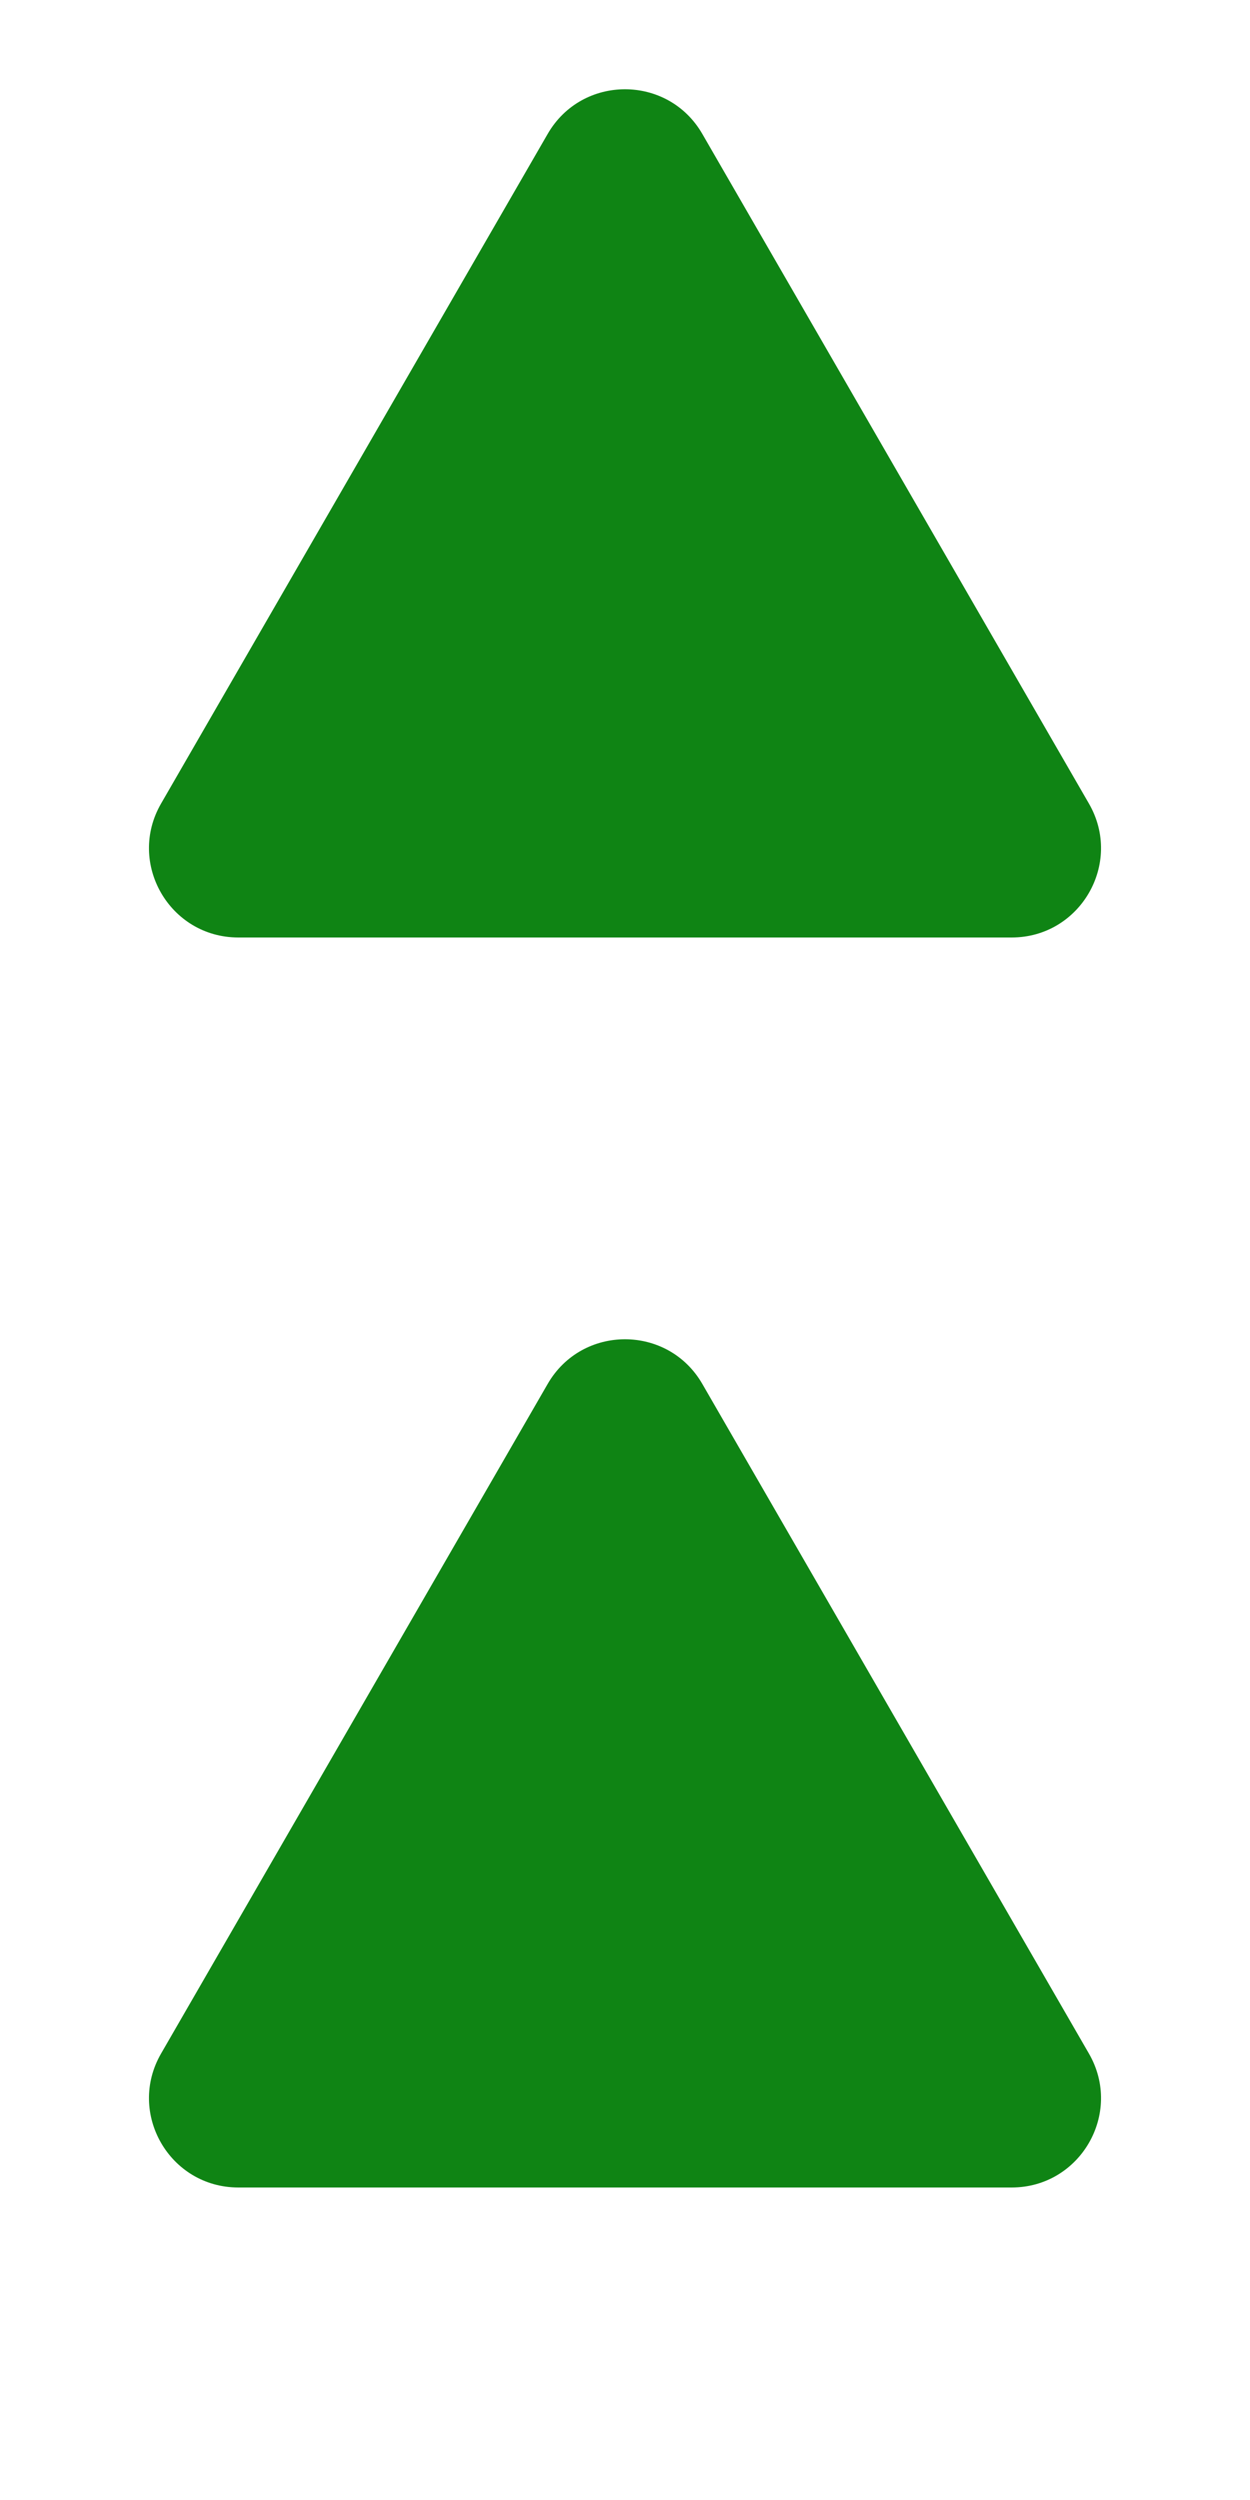
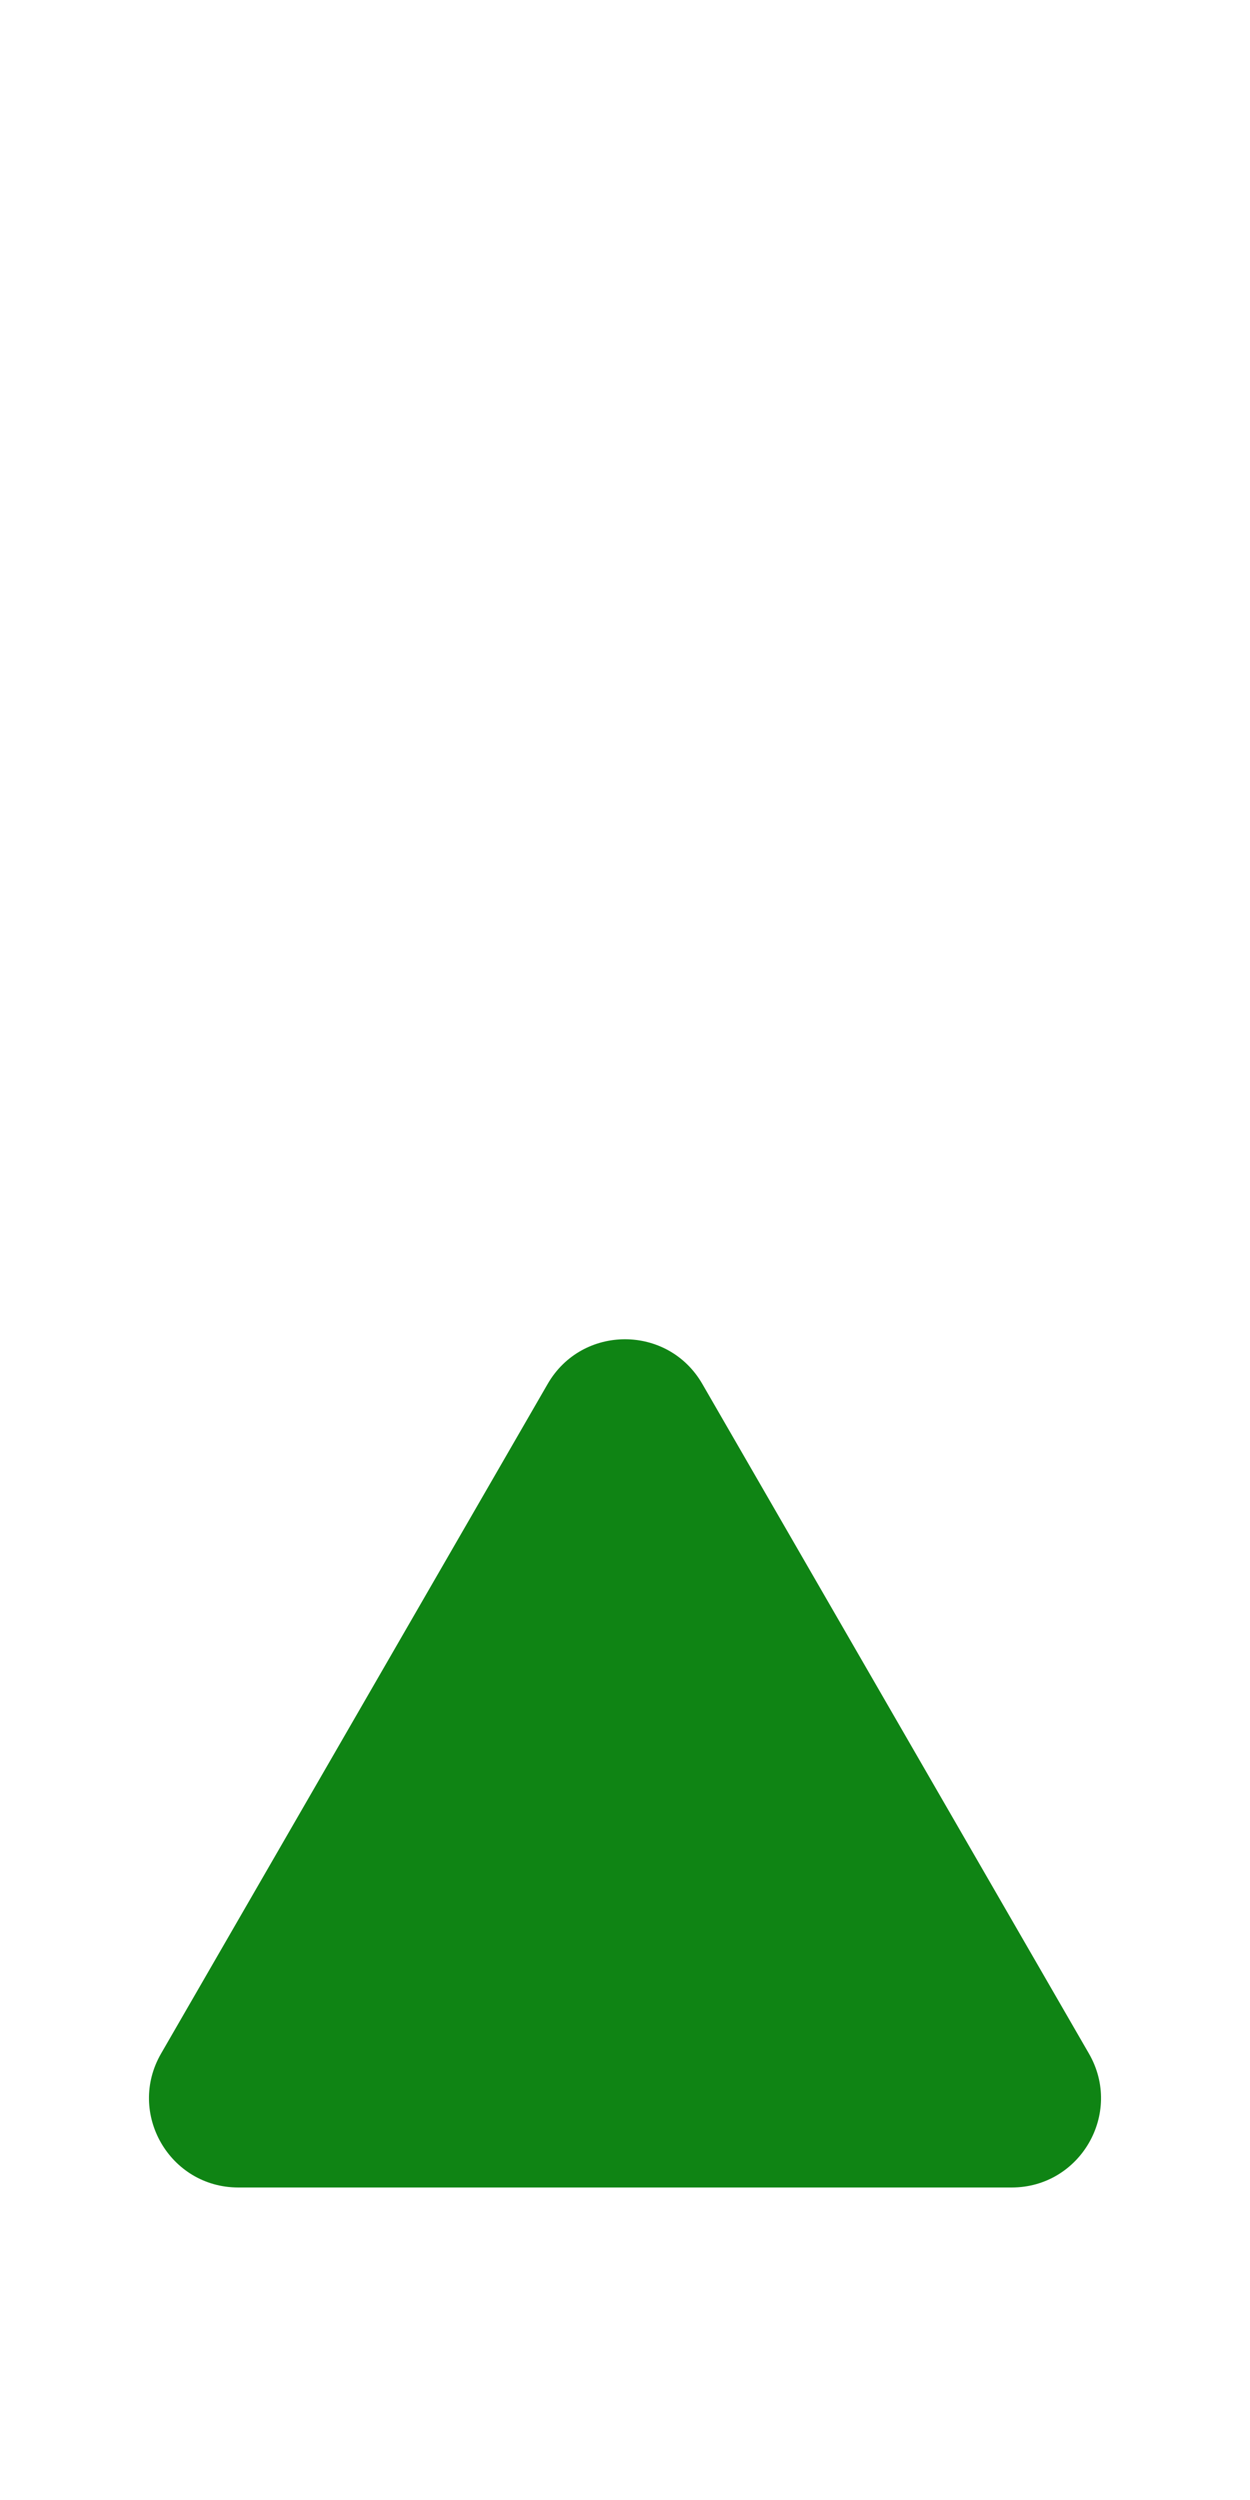
<svg xmlns="http://www.w3.org/2000/svg" width="14" height="28" viewBox="0 0 14 28" fill="none">
-   <path d="M6.134 1.5C6.519 0.833 7.481 0.833 7.866 1.5L12.196 9C12.581 9.667 12.1 10.5 11.33 10.5H2.67C1.9 10.5 1.419 9.667 1.804 9L6.134 1.5Z" fill="#0F8414" />
  <path d="M6.134 15.5C6.519 14.833 7.481 14.833 7.866 15.5L12.196 23C12.581 23.667 12.1 24.5 11.33 24.5H2.67C1.9 24.5 1.419 23.667 1.804 23L6.134 15.5Z" fill="#0F8414" />
</svg>